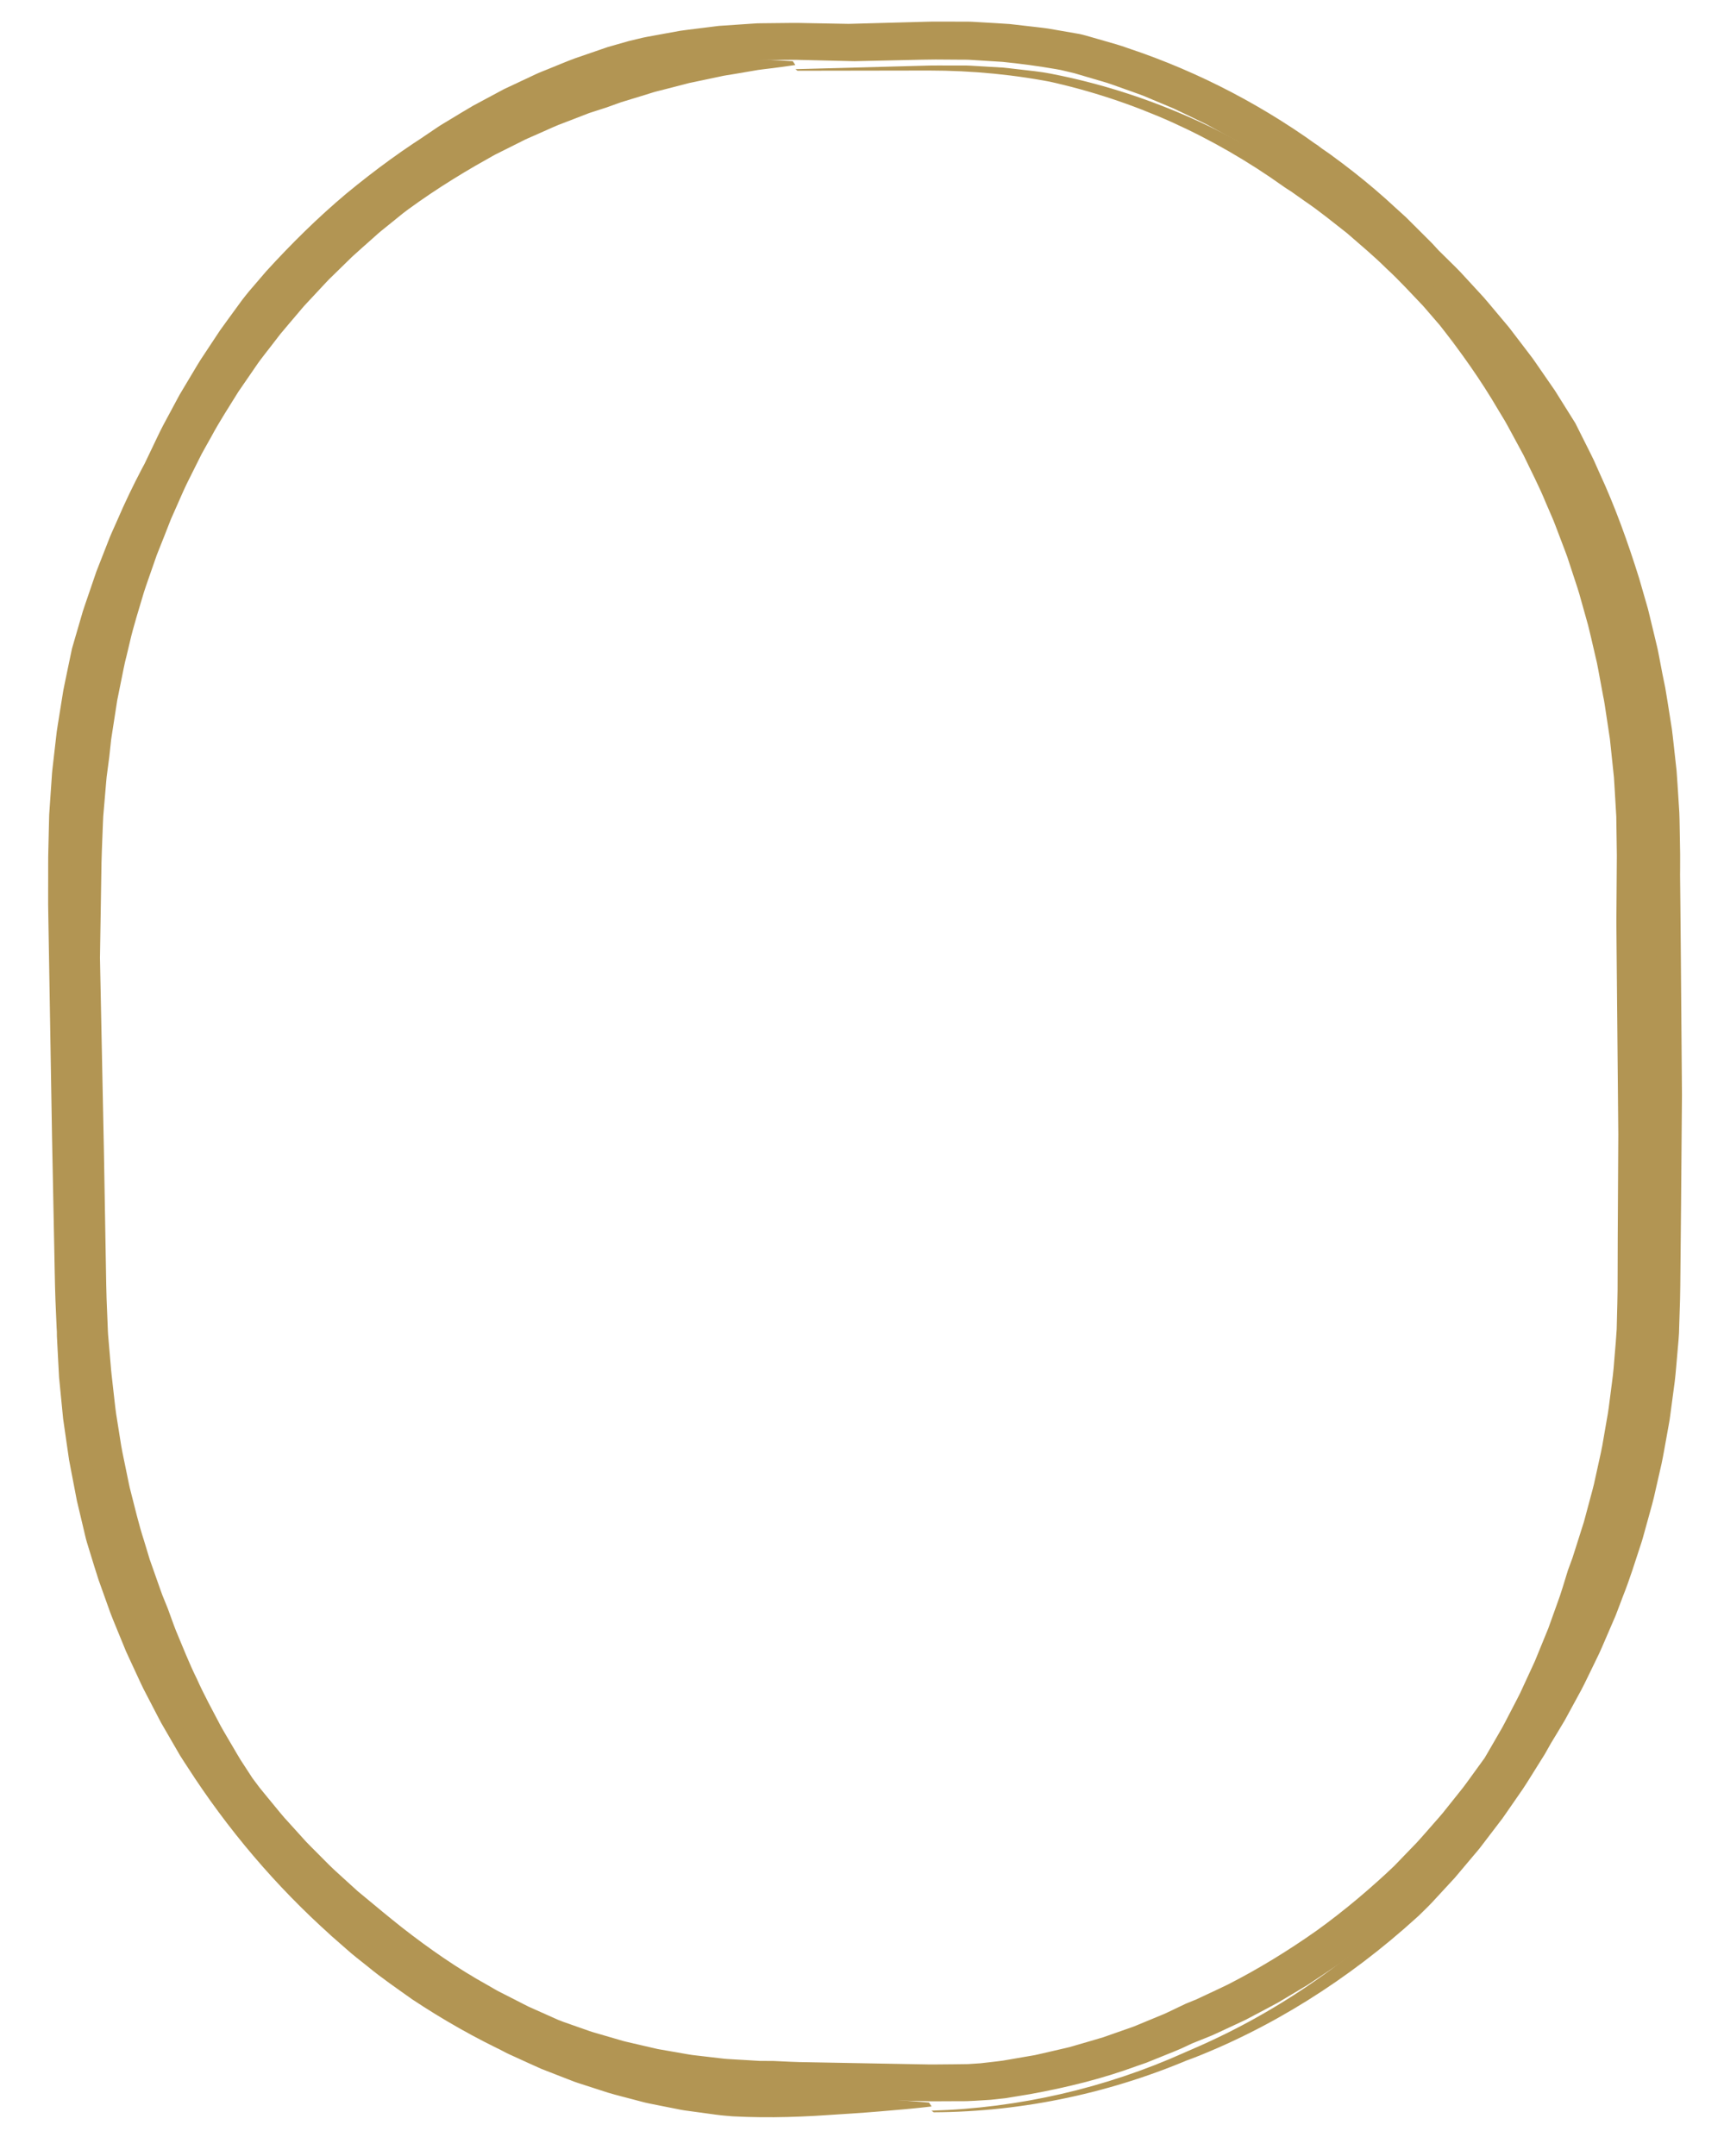
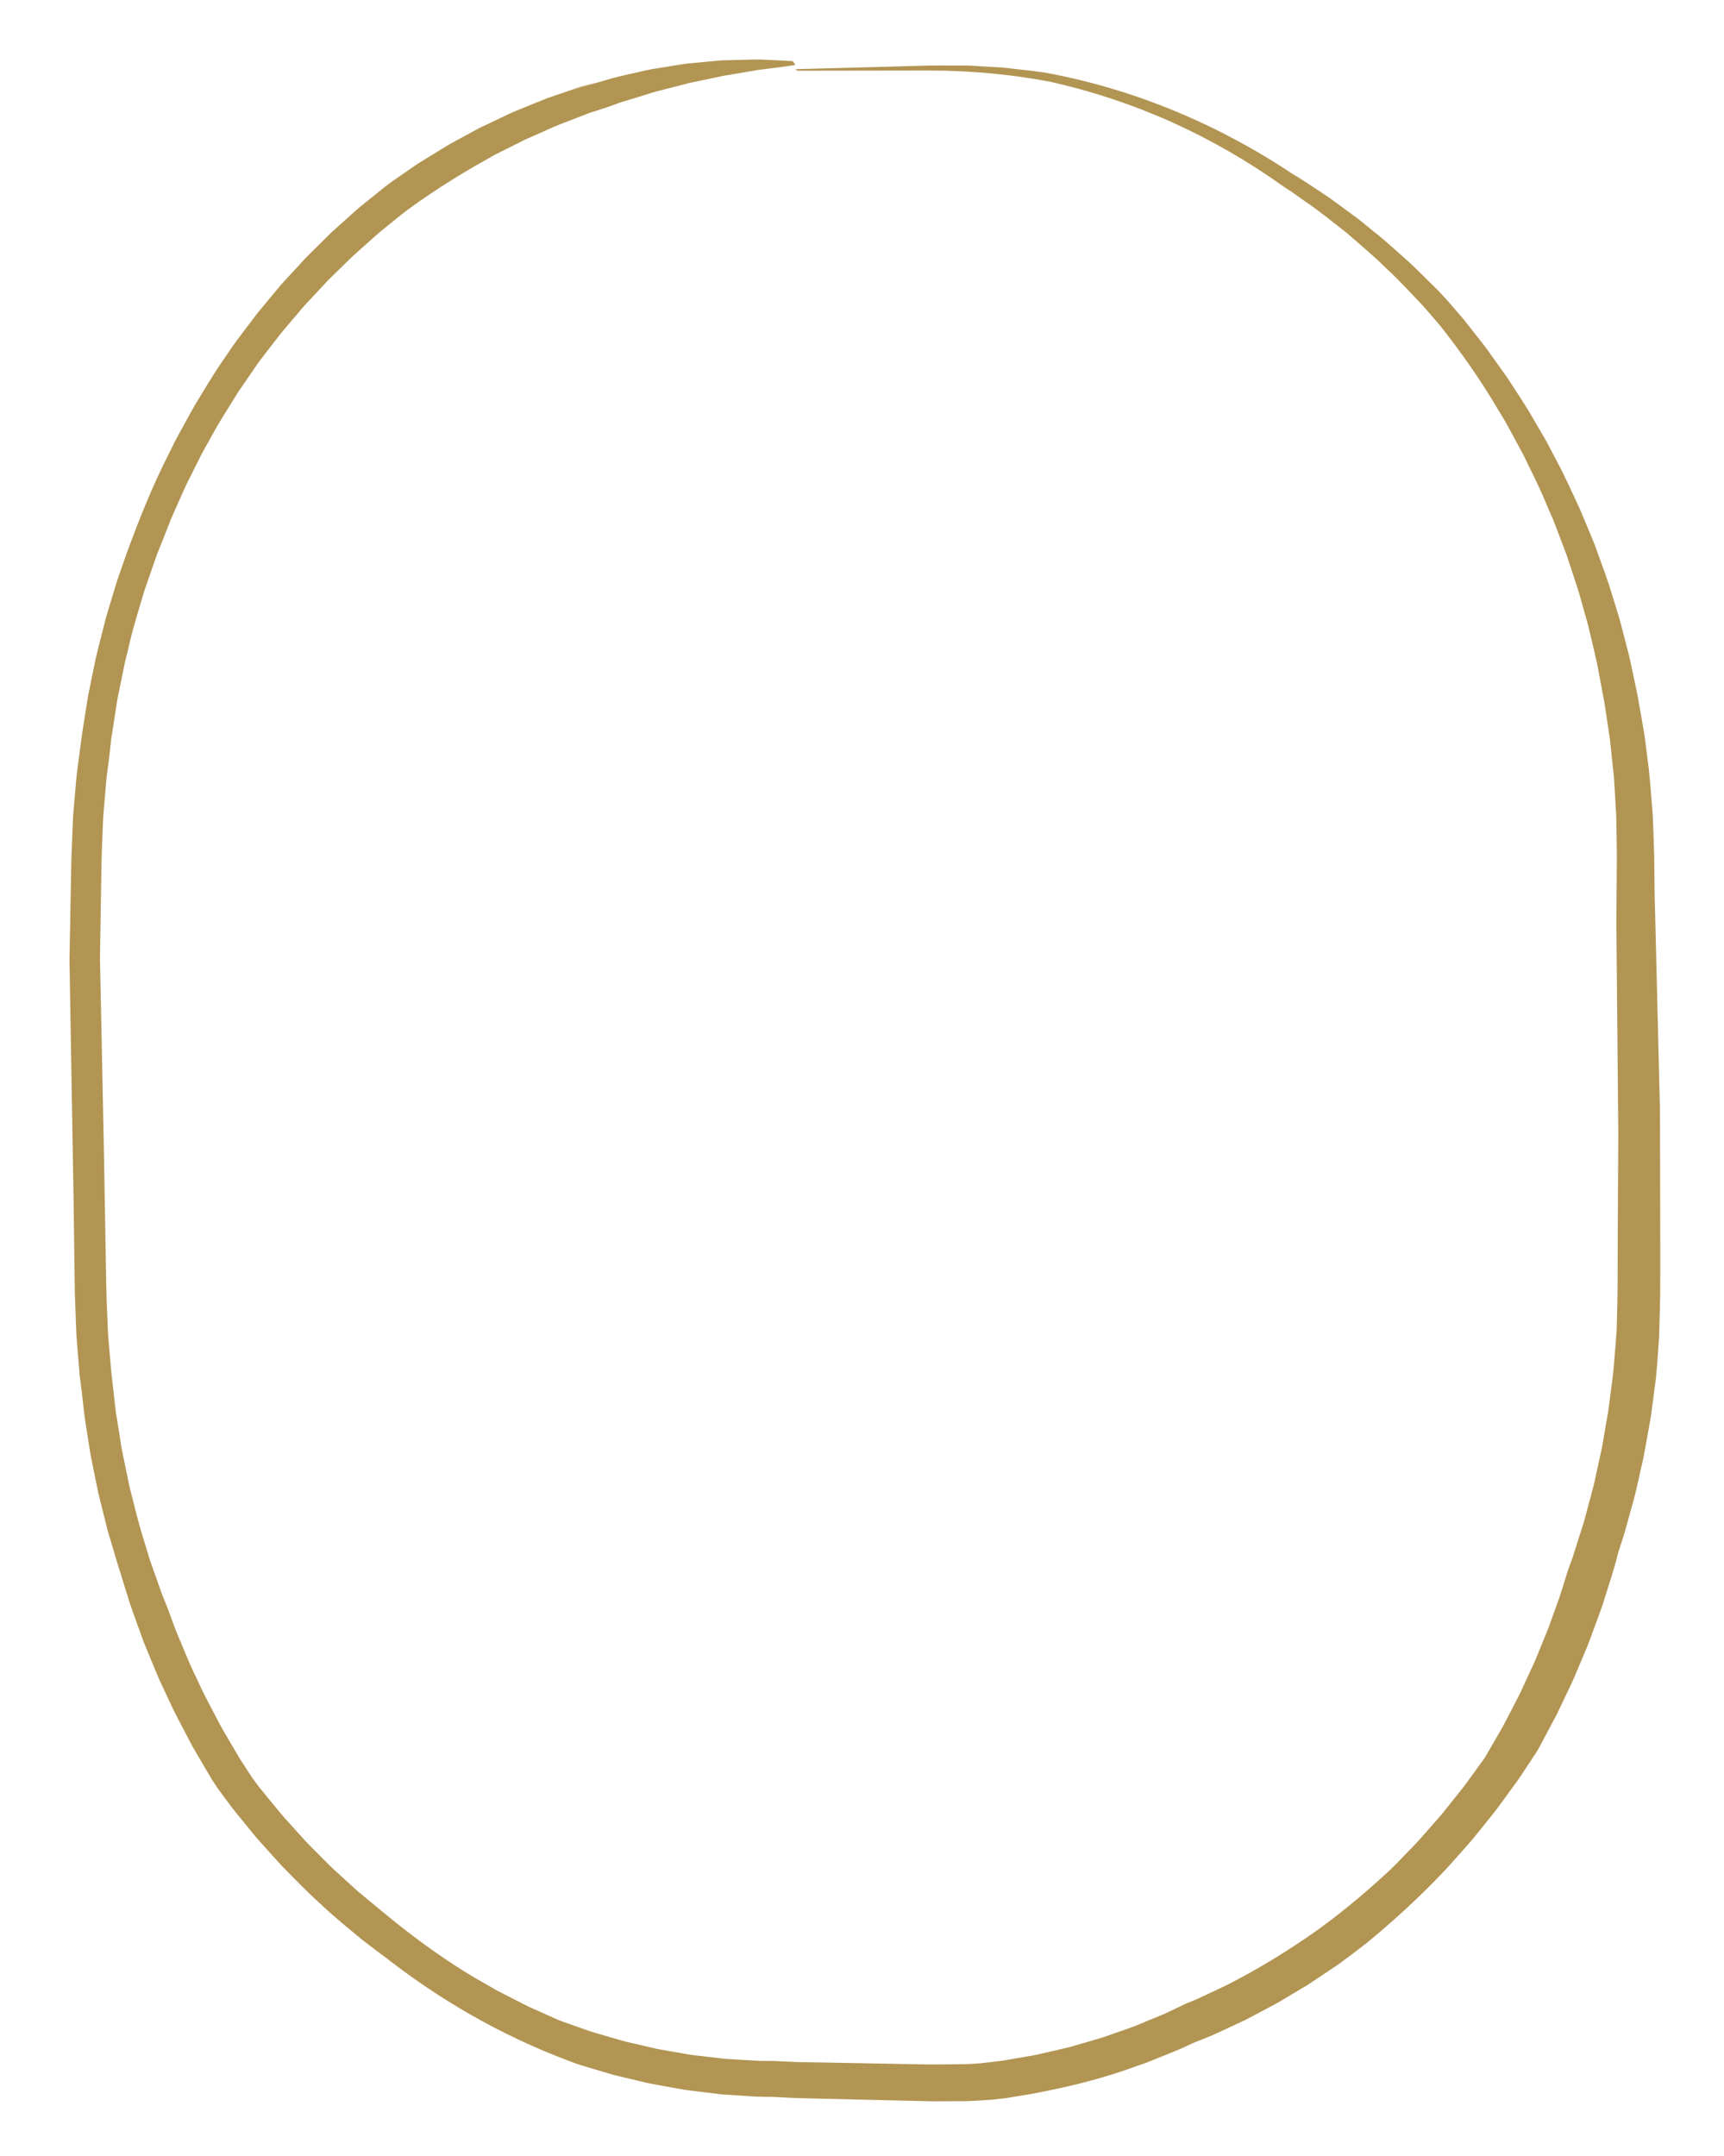
<svg xmlns="http://www.w3.org/2000/svg" id="Calque_1" x="0px" y="0px" viewBox="0 0 585.52 732.24" style="enable-background:new 0 0 585.52 732.24;" xml:space="preserve">
  <style type="text/css"> .st0{fill:none;} .st1{fill:#B29553;} </style>
  <g>
    <g>
      <path class="st0" d="M270.15,22.58c-132.4,0-240.11,120.47-240.11,268.55v148.12c0,148.08,107.71,268.55,240.11,268.55h46.22 c132.39,0,240.1-120.47,240.1-268.55V291.13c0-148.08-107.71-268.55-240.1-268.55H270.15z M316.37,715.83h-46.22 c-136.36,0-247.29-124.08-247.29-276.58V291.13c0-152.51,110.93-276.58,247.29-276.58h46.22c136.35,0,247.29,124.07,247.29,276.58 v148.12C563.66,591.76,452.72,715.83,316.37,715.83z" />
      <g>
-         <path class="st1" d="M316.37,716.74c29.7-0.87,59.01-7.65,85.82-19.68l0.24-0.11l3.21-1.4c28.99-12.54,55.29-31.09,77.42-53.79 c-1.02,1.14-2.12,2.2-3.22,3.26l-3.28,3.19c8.2-8.33,15.58-17.4,22.53-26.71l5.07-7.09c1.67-2.37,3.18-4.86,4.78-7.28l2.36-3.65 c0.79-1.21,1.48-2.5,2.22-3.74l4.38-7.5l0.02-0.04c1.62-2.8,3.19-5.63,4.78-8.43c5.88-10.8,11.26-21.9,15.64-33.4l1.7-4.29 c0.57-1.43,1.02-2.9,1.54-4.35l3.01-8.71l2.62-8.84c0.43-1.47,0.9-2.94,1.29-4.42l1.11-4.47c0.69-2.84,1.45-5.73,2.11-8.68 c0.59-2.97,1.19-5.97,1.79-8.99c0.28-1.51,0.65-3.01,0.86-4.54c0.23-1.52,0.47-3.05,0.7-4.57c0.44-3.05,1-6.06,1.35-9.07 c0.62-6.1,1.46-12.18,1.72-18.31c0.17-3.06,0.45-6.12,0.52-9.18l0.16-9.19l-0.11,4.26c0.02-3.05,0.1-6.05,0.07-9.13l-0.11-9.25 l-0.22-18.49c-0.13-12.33-0.26-24.66-0.39-37l0.08,8.7c-0.59-24.41-1.17-48.78-1.76-73.31l-0.05-2.34l-0.03-8.92 c0.04-6.24-0.2-12.19-0.33-18.23c-0.01-1.51-0.12-3.01-0.23-4.51l-0.31-4.51l-0.31-4.51c-0.06-0.75-0.09-1.5-0.17-2.25 l-0.26-2.24l-1.03-8.98c-0.09-0.75-0.16-1.5-0.27-2.24l-0.36-2.23l-0.71-4.46c-0.82-5.97-2.15-11.85-3.34-17.75 c-0.25-1.33-0.59-2.65-0.93-3.96l-1.1-4.64c-1.28-5.9-3.06-11.63-4.66-17.43c-0.85-2.88-1.87-5.71-2.79-8.57l-1.42-4.28 c-0.49-1.42-1.07-2.81-1.59-4.22l-3.21-8.42l-3.59-8.26c-0.61-1.37-1.17-2.77-1.82-4.12l-1.98-4.05l-1.98-4.05 c-0.67-1.35-1.29-2.72-2.04-4.02c0.66,1.08,1.24,2.2,1.83,3.33l1.77,3.36c1.16,2.25,2.4,4.46,3.5,6.74l3.23,6.88l1.62,3.44 c0.53,1.15,0.98,2.33,1.48,3.5c-5.16-11.12-10.79-22-17.37-32.29l-2.4-3.89l-2.57-3.78c-1.74-2.5-3.4-5.05-5.18-7.52l-5.49-7.29 l-1.37-1.82l-1.45-1.76l-2.91-3.51c-3.32-4.19-7.01-8.06-10.58-12.01c-1.33-1.7-2.83-3.23-4.25-4.84l-4.32-4.79 c-2.02-2.19-4.18-4.25-6.27-6.38l-3.16-3.17l-3.3-3.02l-3.3-3.02c-1.1-1-2.18-2.04-3.35-2.96l-6.9-5.71 c-1.13-0.98-2.35-1.84-3.54-2.74L444,63.42l-3.59-2.68l-3.72-2.5l-3.72-2.5c-1.25-0.82-2.46-1.7-3.76-2.44l-7.69-4.61 c-1.49-0.95-3.09-1.7-4.64-2.55l-2.27-1.25l-3.92-2.16c-1.29-0.75-2.67-1.33-4-2c-2.69-1.29-5.36-2.62-8.07-3.88l-8.27-3.47 l-2.07-0.87c-0.69-0.29-1.4-0.51-2.1-0.77l-4.23-1.51c-2.82-1.01-5.63-2.07-8.52-2.85l-8.63-2.54 c-5.84-1.35-11.66-2.91-17.62-3.81l3.7,0.54c1.23,0.18,2.47,0.33,3.68,0.61l7.32,1.49c1.22,0.26,2.44,0.48,3.66,0.76l3.61,0.95 l7.23,1.89c-11.81-3.03-23.83-5.06-35.91-6.26l-9.09-0.57l-2.27-0.14c-0.76-0.04-1.52-0.02-2.27-0.03l-4.55-0.03 c-5.99-0.12-12.29,0.12-18.49,0.24l-13.59,0.3l-10.67-0.25l-9.22-0.22l-8.99,0.04c-1.5,0.03-3-0.04-4.5,0.07l-4.49,0.28 l-4.49,0.27l-2.25,0.14l-2.24,0.26l-8.95,1.06c-2.98,0.4-5.93,1.01-8.89,1.5c-1.48,0.27-2.97,0.5-4.45,0.8l-4.4,1.03l-4.4,1.03 c-1.47,0.34-2.94,0.67-4.38,1.12c6.94-1.98,13.94-3.82,21.05-5.11c-11.95,2.4-23.59,6.1-34.87,10.51l-4.22,1.7 c-1.4,0.57-2.82,1.1-4.18,1.78l-8.23,3.84c-1.39,0.6-2.69,1.38-4.04,2.07l-4.01,2.13c-1.33,0.72-2.68,1.4-4,2.15l-3.89,2.34 c-2.13,1.29-4.29,2.55-6.4,3.87l-4.87,3.09c-5.16,3.11-9.99,6.74-14.93,10.2c-4.72,3.75-9.57,7.35-14.05,11.41 c-4.65,3.86-8.91,8.15-13.3,12.3l-6.25,6.57c-2.13,2.15-4.08,4.47-6.05,6.75l2.47-2.97l1.24-1.48l1.31-1.42l5.22-5.7l-6.06,6.81 c-1.96,2.32-3.83,4.72-5.75,7.07c-0.94,1.19-1.93,2.34-2.84,3.56l-2.69,3.67l-2.69,3.67c-0.9,1.22-1.81,2.43-2.62,3.72 l-5.03,7.57c-0.86,1.24-1.62,2.56-2.4,3.86l-2.34,3.9l-2.34,3.89c-0.76,1.31-1.45,2.66-2.18,3.99c-1.43,2.67-2.89,5.31-4.29,7.99 l-3.37,6.99l-1.68,3.49c-0.56,1.16-1.03,2.37-1.55,3.55c-2.02,4.07-4.22,8.07-6,12.27l-3.7,8.23l-3.33,8.39 c-0.54,1.4-1.15,2.79-1.64,4.21L41.94,203c-0.96,2.86-2.02,5.69-2.91,8.57c-1.68,5.8-3.55,11.56-4.88,17.46l-1.09,4.41 c-0.36,1.47-0.75,2.94-1.02,4.43l-1.78,8.92l1.35-7.51c0.24-1.25,0.42-2.51,0.71-3.75l0.84-3.72l-0.94,4.47l-0.74,4.5L30,249.8 l-1.07,9.07l-0.53,4.54l-0.33,4.55l-0.66,9.11l-0.24,9.13l-0.12,4.57l-0.03,4.63l-0.04,9.26l-0.05-8.15l0.98,73.02l0.62,37.06 l0.31,18.53l0.16,9.26l0.08,4.63l0.18,4.54l0.33,8.33c0,2.36,0.2,4.71,0.29,7.07c0.17,3.01,0.25,6.04,0.5,9.05l0.86,9.02 c0.16,1.5,0.24,3.02,0.48,4.51l0.63,4.49c0.45,2.99,0.79,6,1.32,8.98c1.15,5.94,2.1,11.93,3.61,17.79l1.04,4.42 c0.35,1.47,0.67,2.96,1.11,4.41l2.48,8.75l-2.47-8.34l2.66,8.72c0.23,0.72,0.43,1.46,0.68,2.18l0.76,2.15l1.53,4.29 c1.92,5.77,4.36,11.33,6.62,16.97c1.21,2.78,2.53,5.52,3.78,8.28l1.91,4.13l2.09,4.04c1.41,2.69,2.75,5.41,4.22,8.07l4.55,7.88 l-2.22-3.8l2.31,3.91l1.16,1.95c0.39,0.65,0.82,1.27,1.23,1.9l4.97,7.57c0.8,1.28,1.71,2.48,2.6,3.7l2.66,3.65l2.66,3.65 c0.9,1.21,1.87,2.35,2.8,3.53c1.89,2.34,3.74,4.7,5.66,7l5.96,6.73c1.94,2.29,4.1,4.36,6.17,6.52c2.1,2.12,4.12,4.33,6.35,6.32 c2.53,2.35,4.99,4.77,7.56,7.07l7.86,6.72c2.33,1.9,4.74,3.69,7.1,5.54c1.19,0.91,2.35,1.87,3.58,2.74l3.69,2.59l3.69,2.58 l1.84,1.29l1.91,1.2l7.63,4.8c2.58,1.54,5.23,2.96,7.84,4.45c1.32,0.72,2.6,1.52,3.95,2.18l4.04,2.02l6.05,3.02l3.82,1.77 l4.06,1.89c1.36,0.62,2.69,1.3,4.08,1.82c2.76,1.12,5.52,2.23,8.28,3.35c1.37,0.59,2.78,1.04,4.19,1.53l4.21,1.45l4.2,1.46 l4.26,1.23c11.32,3.52,23.01,5.74,34.56,7.43c-3.15-0.2-6.26-0.73-9.37-1.18c6.04,1.12,12.18,1.58,18.33,2.31 c6.19,0.33,12.35,0.82,18.79,1c6.39,0.27,12.79,0.56,19.27,0.97c6.46,0.37,12.96,0.81,19.55,1.39l0.88,1.33 c-5.77,0.67-11.64,1.2-17.54,1.67c-5.88,0.5-11.83,0.88-17.81,1.25c-11.87,0.82-24.27,1.07-36.62,0.15l4.05,0.22l-3.46-0.28 c-1.15-0.1-2.3-0.3-3.45-0.44l-6.89-0.94l-2.41-0.33c-0.8-0.11-1.59-0.3-2.39-0.45c-1.59-0.31-3.17-0.63-4.75-0.94 c-1.58-0.32-3.16-0.63-4.74-0.95c-1.58-0.31-3.12-0.78-4.67-1.17c-3.1-0.83-6.21-1.58-9.27-2.49c-3.04-0.99-6.08-1.97-9.11-2.95 c-0.76-0.26-1.52-0.47-2.27-0.76l-2.23-0.86l-4.45-1.73l-4.44-1.73l-4.34-1.95l-4.32-1.97c-1.44-0.66-2.89-1.28-4.28-2.04 c-2.8-1.46-5.59-2.92-8.38-4.38c3.41,1.74,6.81,3.51,10.24,5.22c-11.37-5.32-22.38-11.56-32.89-18.54 c-5.12-3.66-10.36-7.21-15.22-11.24c-2.47-1.98-4.99-3.88-7.33-6.01l-3.56-3.12l-1.78-1.56l-0.89-0.78l-0.44-0.39l-0.23-0.2 l-0.06-0.05c4.16,3.59,1.14,0.98,2.06,1.77l-0.03-0.02l-0.11-0.1c-18.79-16.79-35.19-36.16-48.73-57.21l-1.01-1.54l-1.47-2.29 l-4.72-8.15c-0.77-1.37-1.61-2.7-2.32-4.1l-2.17-4.18l-2.17-4.18c-0.73-1.39-1.46-2.78-2.1-4.21l-3.96-8.54 c-0.32-0.71-0.67-1.42-0.98-2.14l-0.89-2.18l-1.79-4.36c-1.18-2.91-2.43-5.79-3.43-8.77l-3.17-8.87 c-0.99-2.98-1.87-5.99-2.81-8.99l-1.16-3.78c-0.48-1.61-0.81-3.26-1.21-4.89l-2.18-9.18l-1.78-9.26l-0.88-4.63l-0.68-4.66 l-1.34-9.32l-0.92-9.37l-0.46-4.68l-0.25-4.7l-0.49-9.39l-0.07-9.4l0.19,7.96c0.01,1.33,0.13,2.65,0.21,3.97l0.27,3.97 c-0.67-6.19-0.81-12.42-1.09-18.64c-0.23-6.21-0.27-12.31-0.42-18.47l-0.74-36.88l-1.27-75.55l-0.05-3.29l0-4.85l0.01-9.27 c-0.01-1.53,0.02-3.1,0.06-4.69l0.11-4.73l0.11-4.73l0.06-2.36l0.16-2.36l0.65-9.44l0.16-2.36c0.06-0.79,0.17-1.57,0.25-2.35 l0.54-4.7l0.54-4.7l0.27-2.35c0.1-0.78,0.24-1.56,0.36-2.34l1.5-9.35l0.38-2.34l0.47-2.32l0.96-4.64l1.51-7.21l2.36-8.11 l1.33-4.56c0.48-1.51,1.01-3,1.52-4.5l3.07-8.98l3.46-8.83c0.59-1.46,1.12-2.95,1.77-4.39l1.93-4.33 c4.98-11.6,10.95-22.74,17.41-33.53c-0.63,1.09-1.28,2.18-1.88,3.28l-1.75,3.36l-3.49,6.72c-0.6,1.11-1.13,2.26-1.65,3.4 l-1.59,3.43l-3.17,6.87l3.64-8.62c0.62-1.43,1.2-2.88,1.85-4.3l2.02-4.22c1.37-2.81,2.65-5.66,4.1-8.43l4.44-8.27l1.11-2.07 l1.2-2.02l2.41-4.03c1.62-2.68,3.17-5.42,4.95-8l5.2-7.86c1.82-2.56,3.69-5.08,5.54-7.63l2.08-2.85c0.71-0.94,1.47-1.84,2.2-2.76 l5.9-6.88c8.52-9.34,17.53-18.25,27.22-26.39c9.76-8.05,19.98-15.56,30.79-22.16l-5.81,3.81c-1.93,1.27-3.9,2.5-5.74,3.91 l1.89-1.42l1.95-1.33l3.91-2.65l3.92-2.65c1.3-0.89,2.69-1.65,4.03-2.49c2.71-1.62,5.39-3.3,8.13-4.87l8.36-4.48l2.09-1.12 l2.15-1.01l4.3-2.02l4.3-2.02c1.43-0.68,2.92-1.22,4.39-1.83c2.94-1.18,5.86-2.43,8.83-3.54l9-3.1l2.33-0.8l2.36-0.67l4.73-1.35 l3.17-0.76c1.06-0.25,2.1-0.53,3.18-0.7l6.4-1.17l4.73-0.86c1.59-0.24,3.18-0.41,4.77-0.62l4.77-0.59l2.38-0.3l1.19-0.15 l1.2-0.08l9.59-0.65c0.8-0.05,1.6-0.12,2.39-0.15l2.4-0.03l4.8-0.05l4.8-0.05c1.6-0.02,3.12,0.04,4.68,0.06l9.31,0.17l18.62,0.34 l-24.26,0.04l36.83-1.01c1.52-0.06,3.1-0.06,4.69-0.05l4.76,0.01l4.76,0.01c1.59,0,3.17,0.16,4.75,0.23 c3.17,0.19,6.35,0.35,9.52,0.58l9.48,1.09c1.19,0.15,2.38,0.25,3.56,0.45l3.54,0.61l7.08,1.23c1.41,0.29,2.78,0.72,4.17,1.11 l4.14,1.19c2.76,0.81,5.54,1.53,8.23,2.54c24.45,8.14,47.37,20.28,67.77,35.51c-1.11-0.83-2.21-1.69-3.34-2.49l-3.45-2.34 c10.51,7.12,20.59,14.89,29.85,23.53l3.52,3.19l3.36,3.35l3.36,3.35c1.12,1.12,2.26,2.21,3.3,3.4l6.39,7 c1.09,1.15,2.07,2.38,3.09,3.59l3.02,3.65l-4.98-5.74l-5.24-5.5c-3.43-3.73-7.17-7.16-10.83-10.66l6.95,6.23 c2.25,2.15,4.44,4.36,6.67,6.54c1.1,1.1,2.24,2.17,3.31,3.31l3.17,3.44l3.17,3.44c1.06,1.15,2.13,2.29,3.11,3.5l6.03,7.18 c1.03,1.18,1.97,2.43,2.91,3.68l2.85,3.73l2.85,3.74c0.96,1.24,1.8,2.56,2.71,3.84l5.35,7.74l6.96,11.11l4.21,8.4 c0.69,1.41,1.42,2.79,2.08,4.21l1.91,4.29c5.36,11.58,9.66,23.62,13.46,35.76c0.88,3.05,1.76,6.1,2.64,9.16 c0.47,1.52,0.8,3.07,1.18,4.62l1.12,4.63l1.11,4.63c0.39,1.54,0.63,3.11,0.95,4.66c0.59,3.11,1.19,6.22,1.78,9.32l-1.8-9.08 l1.9,9.28c0.55,3.11,1.01,6.24,1.51,9.35l0.74,4.68c0.22,1.56,0.36,3.14,0.55,4.7l1.04,9.41c0.25,3.15,0.42,6.3,0.63,9.45 l0.3,4.72c0.09,1.57,0.07,3.15,0.12,4.73l0.16,9.46c0.03,3.13-0.03,6.18-0.04,9.28l-0.04-5.63l-0.03-2.82l-0.08-2.88 c0.14,3.21,0.13,6.28,0.17,9.4c0.03,3.11,0.06,6.23,0.1,9.35c0.06,6.23,0.11,12.48,0.17,18.72c0.1,12.49,0.2,24.99,0.3,37.49 l0.07,9.1l0-0.4c-0.1,12.35-0.2,24.71-0.3,37.07l-0.18,18.54c-0.07,6.19-0.06,12.31-0.32,18.68l-0.21,6.69l0.1-2.27 c-0.07,3.13-0.4,6.25-0.67,9.37c-0.29,3.12-0.5,6.24-0.87,9.34l-1.24,9.3c-0.23,1.55-0.37,3.1-0.66,4.64l-0.83,4.62 c-0.58,3.1-1.08,6.21-1.73,9.29l-2.1,9.21c-0.64,3.08-1.52,6.1-2.36,9.14l-1.26,4.55c-0.43,1.51-0.81,3.04-1.32,4.52 c-1.95,5.92-3.77,11.86-6.08,17.64l-1.65,4.36l-0.83,2.18l-0.92,2.14l-3.69,8.55c-0.59,1.43-1.28,2.82-1.96,4.22l-2.03,4.18 c-1.35,2.79-2.68,5.59-4.21,8.29l-4.44,8.16c-1.57,2.67-3.19,5.31-4.79,7.96c1.62-2.91,3.32-5.78,4.87-8.73 c-1.46,2.79-3.07,5.49-4.59,8.24l-2.32,4.11l-2.5,4c-1.69,2.66-3.3,5.36-5.06,7.98l-5.38,7.77l-1.35,1.94l-1.43,1.88l-2.87,3.76 l-2.87,3.76c-0.93,1.27-2,2.43-3,3.65l-6.1,7.24l-6.42,6.95c-1.82,2.05-3.8,3.94-5.76,5.86l-0.83,0.75 c-22.88,20.79-49.41,37.69-78.16,48.55l3.49-1.53c-28.06,12.29-58.64,18.91-89.32,19.04L316.37,716.74z" />
-       </g>
+         </g>
      <g>
        <path class="st1" d="M270.15,23.49l43.31-1.17c3.61-0.15,7.22-0.04,10.84-0.07c1.81,0.03,3.62-0.05,5.43,0.06l5.42,0.32 l5.43,0.32c1.81,0.16,3.6,0.4,5.41,0.6c3.6,0.43,7.23,0.75,10.79,1.45l0.26,0.05l3.4,0.69c30.58,6.43,59.56,19.58,84.95,37.75 l-3.67-2.62c-1.24-0.85-2.52-1.63-3.79-2.45l3.71,2.21l3.6,2.38c2.39,1.61,4.84,3.13,7.19,4.82l6.98,5.13l1.75,1.28 c0.57,0.44,1.12,0.91,1.69,1.36l3.36,2.74c4.57,3.56,8.78,7.53,13.12,11.39c2.11,1.98,4.14,4.06,6.22,6.09l3.1,3.06l2.95,3.2 l0.03,0.03l3.18,3.68c1.05,1.23,2.15,2.43,3.13,3.73l5.73,7.29c0.98,1.2,1.85,2.47,2.75,3.73l2.69,3.77l2.69,3.77 c0.86,1.28,1.68,2.59,2.53,3.88c1.66,2.6,3.39,5.17,4.99,7.81l4.67,8.01l1.17,2c0.38,0.67,0.72,1.37,1.08,2.05l2.15,4.11 c2.97,5.42,5.44,11.09,8.08,16.68c1.17,2.7,2.28,5.49,3.46,8.29c0.58,1.41,1.16,2.82,1.75,4.24c0.52,1.45,1.05,2.9,1.57,4.36 c1.04,2.92,2.14,5.83,3.12,8.77c0.91,2.96,1.83,5.91,2.73,8.82c0.97,2.93,1.68,5.94,2.47,8.92l1.16,4.48 c0.4,1.49,0.78,2.99,1.08,4.5l1.92,9.06l0.48,2.27l0.38,2.28l0.76,4.57l-0.67-4.24l1.56,9.04c0.29,1.5,0.45,3.02,0.65,4.54 l0.57,4.55c0.89,6.06,1.24,12.17,1.75,18.28c0.15,1.53,0.19,3.06,0.24,4.59l0.16,4.59c0.09,3.05,0.25,6.16,0.25,9.14l0.18,18.07 l-0.08-8.5c0.59,23.84,1.17,47.63,1.76,71.59l0.05,2.29l0.03,8.71c0.02,12.06,0.05,24.13,0.07,36.18 c0,6.04,0.02,12.04-0.03,18.11l-0.23,9.26c-0.05,1.54-0.05,3.09-0.14,4.63l-0.32,4.62l-0.29,4.16c-0.14,1.62-0.26,3.25-0.42,4.87 c-0.4,3.06-0.8,6.12-1.2,9.18c-0.21,1.53-0.39,3.05-0.62,4.57l-0.81,4.54c-0.55,3.03-1.06,6.06-1.65,9.07c-0.68,3-1.35,6-2.03,9 c-0.36,1.49-0.65,3-1.06,4.47l-1.22,4.43c-0.84,2.95-1.58,5.92-2.49,8.85c-1.92,5.82-3.68,11.69-5.94,17.38l1.25-3.65 c0.42-1.22,0.84-2.43,1.18-3.68l2.17-7.41l1.08-3.71l0.92-3.75l1.83-7.5l-2.01,9.12c-0.17,0.76-0.33,1.52-0.52,2.28l-0.61,2.26 l-1.21,4.51c-1.5,6.06-3.55,11.96-5.41,17.93c-1.03,2.95-2.14,5.87-3.22,8.81c-0.55,1.47-1.07,2.94-1.64,4.4l-1.82,4.33 c-1.24,2.88-2.38,5.8-3.71,8.64l-4.04,8.5l-0.89,1.87l-0.97,1.83l-1.95,3.67l-1.95,3.67c-0.66,1.22-1.28,2.46-2.01,3.64 l-3.7,5.59c-1.25,1.85-2.42,3.76-3.78,5.54l-5.48,7.5c-0.89,1.27-1.89,2.45-2.86,3.66l-2.91,3.62l-2.91,3.62 c-1.01,1.18-2.05,2.33-3.07,3.49c-2.07,2.31-4.07,4.67-6.19,6.92c-8.47,9.03-17.6,17.41-27.18,25.23l-4.34,3.33l-2.15,1.6 c-1.25,0.9-2.44,1.87-3.74,2.71l-3.84,2.57l-3.84,2.56c-0.64,0.42-1.27,0.86-1.92,1.27l-1.98,1.18l-7.91,4.72 c-2.69,1.48-5.42,2.89-8.13,4.33c-1.37,0.7-2.68,1.48-4.09,2.1l-4.17,1.94c-2.79,1.26-5.51,2.66-8.39,3.74l-8.51,3.42l-8.67,2.97 l7.1-2.67c1.19-0.42,2.34-0.96,3.5-1.46l3.47-1.52l3.47-1.52l1.74-0.76l1.7-0.84l6.77-3.4l-8.19,4.37l-8.41,3.94 c-2.78,1.38-5.69,2.44-8.56,3.63l-4.32,1.74l-1.08,0.44l-1.1,0.38l-2.2,0.76c-11.66,4.3-23.8,7.27-36.06,9.5l-6.73,1.11 l-1.68,0.28l-1.7,0.18l-3.39,0.37c-3.57,0.18-7.13,0.55-10.7,0.47l-9.25,0.04l-9.01-0.21l-18-0.43l-18-0.43 c-3.01-0.08-6.11-0.29-9.16-0.44l-4.59-0.24l-4.57-0.48l2.74,0.23c0.91,0.08,1.83,0.16,2.74,0.17l5.5,0.15l5.5,0.15l5.4,0.01 l-4.55,0.09l-4.63-0.03c-3.09-0.05-6.19-0.01-9.28-0.14l-9.26-0.61l-2.32-0.15l-2.3-0.28l-4.61-0.56l-4.61-0.57 c-1.54-0.19-3.05-0.52-4.58-0.78c-3.04-0.57-6.11-1.05-9.14-1.69l-9.05-2.15c-0.75-0.18-1.51-0.35-2.26-0.55l-2.23-0.66 l-4.46-1.32c-2.45-0.74-4.93-1.4-7.33-2.32l-5.52-2.14c-22.99-9.14-44.37-22.08-63.34-37.78l6.21,4.83 c1.02,0.83,2.11,1.55,3.18,2.31l3.22,2.26c-5.19-3.37-10.06-7.2-15.01-10.93c-4.74-3.97-9.62-7.83-14.09-12.12 c-4.65-4.11-8.92-8.62-13.29-13.03c-2.1-2.28-4.16-4.61-6.24-6.92c-1.02-1.17-2.11-2.29-3.08-3.5l-2.95-3.61 c-1.66-2.07-3.4-4.09-5.01-6.21l-4.75-6.41l-1.91-2.95c-0.61-1-1.19-2.02-1.79-3.02l-3.54-6.06l-1.16-1.99 c-0.38-0.67-0.72-1.36-1.08-2.04l-2.14-4.09c-1.41-2.73-2.91-5.41-4.16-8.23l-3.9-8.34c-1.23-2.81-2.36-5.66-3.54-8.49 l-1.75-4.24l-1.56-4.32c-1.03-2.88-2.11-5.74-3.08-8.63c-1.78-5.85-3.75-11.62-5.18-17.55l1.04,3.69l0.52,1.85l0.6,1.82 l2.42,7.28l-3.02-8.67l-2.64-8.79c-0.43-1.47-0.89-2.93-1.3-4.4l-1.12-4.45c-0.73-2.97-1.52-5.93-2.2-8.91l-1.82-8.99 c-0.28-1.5-0.65-2.99-0.87-4.5l-0.71-4.53c-0.45-3.02-1-6.03-1.36-9.07l-1-9.11l0.97,8.01l-1.14-8.97l-0.29-2.24l-0.19-2.25 l-0.37-4.51l-0.37-4.51c-0.13-1.5-0.25-3.01-0.28-4.51l-0.33-9.04c-0.14-3.03-0.14-5.98-0.19-8.96l-0.12-8.91l-0.24-17.83 l-1.24-72.38l-0.14-8.31l0.13-7.06l0.34-18.06l0.17-9.03l0.36-9.18l0.19-4.59c0.05-1.53,0.24-3.06,0.35-4.58l0.79-9.16 c0.31-3.05,0.78-6.08,1.16-9.11l0.6-4.55c0.18-1.52,0.51-3.02,0.76-4.53c-0.23,1.45-0.52,2.88-0.69,4.34l-0.53,4.36l0.51-4.57 c0.19-1.52,0.46-3.03,0.69-4.55l1.44-9.09c0.58-3.01,1.22-6.02,1.83-9.02l0.93-4.51l1.12-4.47l2.27-8.93l2.65-8.82 c0.46-1.46,0.85-2.95,1.37-4.4l1.52-4.35l1.53-4.35c0.51-1.45,0.99-2.91,1.59-4.32c-0.57,1.37-1.03,2.79-1.52,4.19 c4.15-11.52,8.76-22.89,14.33-33.78l2.03-4.11c0.7-1.36,1.46-2.68,2.19-4.03c1.48-2.67,2.93-5.37,4.43-8.03 c3.21-5.2,6.26-10.51,9.77-15.52c2-2.92,3.95-5.87,6.14-8.66l3.2-4.24c1.07-1.41,2.11-2.85,3.27-4.19l5.92-7.13 c0.96-1.21,2.05-2.32,3.08-3.47L100.7,91l3.14-3.43l3.3-3.28l3.31-3.27c1.11-1.08,2.18-2.21,3.36-3.22 c2.32-2.07,4.63-4.15,6.95-6.22c1.14-1.06,2.38-2.01,3.59-3l3.65-2.93c1.83-1.45,3.62-2.97,5.54-4.3l3.6-2.48l3.82-2.64 c1.26-0.89,2.62-1.65,3.92-2.48c2.64-1.61,5.25-3.26,7.9-4.82c2.71-1.47,5.41-2.94,8.11-4.41l2.02-1.09l2.07-0.99l4.15-1.97 l4.14-1.96c1.37-0.67,2.82-1.18,4.22-1.78c2.83-1.14,5.64-2.33,8.47-3.42c2.87-0.99,5.74-1.97,8.6-2.95l2.14-0.73 c0.71-0.24,1.45-0.42,2.17-0.62c1.45-0.4,2.89-0.8,4.34-1.2c-3.07,0.98-6.18,1.86-9.18,3.06c2.93-1.13,5.97-1.96,8.98-2.86 c3.02-0.88,6.03-1.83,9.13-2.47c3.08-0.69,6.16-1.44,9.27-2.06c3.13-0.5,6.26-1.01,9.41-1.52c0.79-0.12,1.57-0.26,2.36-0.35 l2.38-0.23c1.59-0.15,3.17-0.3,4.76-0.45c1.59-0.14,3.18-0.28,4.77-0.43c1.6-0.04,3.21-0.09,4.81-0.13 c1.6-0.04,3.2-0.08,4.81-0.12c1.61-0.04,3.21-0.08,4.83,0.02c3.23,0.14,6.46,0.3,9.71,0.5l0.87,1.31 c-2.82,0.42-5.65,0.8-8.49,1.15c-1.42,0.19-2.84,0.32-4.26,0.54c-1.42,0.24-2.84,0.48-4.26,0.73c-1.41,0.24-2.83,0.48-4.24,0.72 c-1.41,0.25-2.84,0.41-4.25,0.75c-2.82,0.59-5.65,1.19-8.48,1.79l-2.12,0.44l-2.1,0.55l-4.21,1.09l-4.21,1.07 c-1.41,0.32-2.78,0.83-4.18,1.24c-2.77,0.85-5.55,1.7-8.34,2.55c-2.74,0.98-5.48,1.97-8.23,2.95l3.59-1.28l-6.23,2.02l-6.11,2.36 c-1.43,0.55-2.85,1.1-4.28,1.64c-1.42,0.56-2.79,1.22-4.18,1.83c-1.39,0.61-2.78,1.23-4.16,1.84c-1.38,0.62-2.79,1.18-4.12,1.89 c-2.7,1.35-5.4,2.7-8.09,4.05c-1.37,0.64-2.64,1.44-3.96,2.17l-3.93,2.22c-10.39,6.06-20.44,12.66-29.73,20.15l4.28-3.37 l2.14-1.69c0.73-0.54,1.48-1.06,2.21-1.59l-1.8,1.32c-0.59,0.45-1.16,0.93-1.74,1.4l-3.47,2.81l-3.48,2.81 c-1.17,0.92-2.24,1.97-3.37,2.94c-2.22,1.99-4.48,3.95-6.68,5.97l-6.41,6.26l-1.6,1.56l-1.53,1.63l-3.06,3.28l-3.06,3.28 c-1.04,1.08-1.96,2.26-2.94,3.39c-1.93,2.29-3.89,4.55-5.8,6.86l-2.74,3.55l-1.37,1.78l-0.69,0.89l-0.34,0.44l-0.17,0.22 l-0.04,0.06c3.14-4.15,0.86-1.13,1.55-2.05l-0.02,0.03l-0.09,0.11l-2.72,3.56c-0.92,1.18-1.72,2.44-2.58,3.66l-5.07,7.37 c-3.13,5.08-6.41,10.05-9.22,15.31l-2.18,3.89c-0.36,0.65-0.73,1.29-1.08,1.95l-1,1.99l-3.98,7.97c-1.3,2.67-2.43,5.41-3.65,8.11 l-1.8,4.06c-0.56,1.37-1.08,2.76-1.62,4.13l-0.63,1.62l-0.95,2.38l-1.64,4.13l-1.46,4.2c-0.96,2.81-1.99,5.59-2.89,8.41 c-1.66,5.69-3.51,11.33-4.83,17.12L43,222.64c-0.37,1.44-0.73,2.87-1,4.33l-1.76,8.72l-0.44,2.18l-0.34,2.2l-0.68,4.39 l-0.68,4.39l-0.34,2.2l-0.24,2.21l-0.4,3.71l-0.62,4.72l-0.29,2.21c-0.09,0.74-0.13,1.48-0.2,2.22l-0.38,4.44l-0.38,4.44 c-0.14,1.48-0.26,2.96-0.29,4.45c-0.22,5.95-0.52,11.86-0.56,17.94l-0.58,36.25l-0.01-15.36l1.47,72.02l0.64,36.89 c0.12,6.14,0.16,12.35,0.46,18.31l0.18,4.51c0.06,1.5,0.1,3.01,0.26,4.51l0.77,8.99c0.1,1.04,0.15,2.09,0.29,3.13l0.52,4.61 c0.35,2.93,0.62,5.87,1.03,8.79l1.39,8.74c0.41,2.92,1.04,5.81,1.64,8.69l0.89,4.33c0.31,1.44,0.56,2.9,0.95,4.32 c1.47,5.71,2.8,11.46,4.62,17.07l1.28,4.23l0.64,2.12l0.74,2.09l2.94,8.34c0.36,1.09,0.79,2.15,1.23,3.21l1.29,3.19 c0.91,2.46,1.76,4.96,2.73,7.41c2.3,5.46,4.45,11.01,7.09,16.33c2.42,5.44,5.3,10.64,8.06,15.92c1.44,2.6,3,5.14,4.49,7.72 c0.76,1.28,1.5,2.58,2.28,3.85l2.44,3.75l2.44,3.75c0.82,1.25,1.61,2.52,2.5,3.71l5.23,7.28l-4.38-5.71 c-0.73-0.95-1.47-1.89-2.18-2.86l-2.06-2.95l-4.11-5.9c-1.37-1.97-2.58-4.04-3.88-6.06c3.23,4.97,6.9,9.63,10.42,14.38 c1.85,2.31,3.75,4.57,5.62,6.86c0.95,1.13,1.85,2.3,2.84,3.4l2.97,3.28l2.97,3.28l1.48,1.64c0.5,0.54,1.03,1.05,1.55,1.58 l6.23,6.26c2.09,2.07,4.33,3.99,6.48,5.99l3.26,2.96l3.4,2.81l5.07,4.2c2.15,1.81,4.38,3.53,6.56,5.3 c9.27,7.23,18.96,13.99,29.26,19.67c1.28,0.72,2.53,1.51,3.84,2.17l3.93,2l3.93,2.01c0.66,0.33,1.3,0.68,1.97,1l2.01,0.9 l8.05,3.59c2.73,1.09,5.48,2.11,8.22,3.17c-4.03-1.51-8.1-2.89-12.01-4.69l4.06,1.68l4.14,1.46l4.14,1.45 c1.38,0.48,2.74,1,4.16,1.38l8.41,2.45c1.39,0.44,2.83,0.72,4.24,1.06l4.26,0.99l4.25,0.98l4.3,0.75l4.3,0.75 c1.43,0.24,2.86,0.53,4.31,0.66l8.65,1.01c1.44,0.2,2.89,0.25,4.33,0.34l4.34,0.25l4.47,0.27l4.48,0.01 c3.95,0.18,7.85,0.42,12.01,0.44l36.36,0.67l4.55,0.08c1.52,0.03,2.95-0.02,4.43-0.02c2.94-0.04,5.88-0.03,8.82-0.1 c5.86-0.41,11.75-0.65,17.58-1.52l-5.69,0.82c-1.9,0.22-3.82,0.35-5.73,0.52l-5.73,0.5c-1.91,0.15-3.83,0.14-5.75,0.22l4.36-0.25 c1.45-0.1,2.9-0.32,4.34-0.47c2.89-0.35,5.78-0.62,8.66-1.03l8.59-1.48l2.14-0.37c0.71-0.14,1.42-0.32,2.12-0.48l4.24-0.98 l4.24-0.98c1.42-0.3,2.79-0.78,4.19-1.16c2.78-0.82,5.57-1.59,8.33-2.44l8.19-2.87l2.04-0.72c0.68-0.25,1.34-0.55,2.01-0.82 l4.01-1.66l3.01-1.24c1-0.41,2.01-0.82,2.98-1.31l5.87-2.8c1.2-0.5,2.42-0.97,3.62-1.48l3.54-1.66c2.36-1.12,4.74-2.19,7.08-3.35 c10.44-5.32,20.48-11.48,30.12-18.28c9.58-6.88,18.61-14.56,27.21-22.73c-1.82,1.83-3.78,3.53-5.66,5.3l3.23-3.04l1.61-1.52 l1.54-1.59l6.16-6.38c2-2.17,3.91-4.43,5.88-6.65c0.97-1.12,1.97-2.21,2.91-3.35l2.77-3.47l2.77-3.47 c0.93-1.15,1.86-2.31,2.71-3.52l5.22-7.2c0.9-1.18,1.67-2.45,2.5-3.68l2.44-3.72l2.44-3.72c0.78-1.26,1.52-2.55,2.28-3.82 l-1.75,3.12c-0.59,1.04-1.25,2.03-1.87,3.05l-3.78,6.07c-1.22,2.05-2.64,3.96-3.98,5.94l-4.06,5.89l4.75-7.39 c0.77-1.24,1.62-2.43,2.33-3.71l2.2-3.79l2.19-3.79c0.74-1.26,1.47-2.52,2.12-3.83l4.03-7.76c0.7-1.28,1.3-2.61,1.9-3.93 l1.83-3.96l1.83-3.96c0.63-1.31,1.12-2.68,1.69-4.02l3.3-8.07l2.94-8.2c1.43-3.77,2.52-7.67,3.72-11.51l1.5-4.07l1.32-4.13 l2.62-8.27l2.29-8.54c0.37-1.43,0.79-2.84,1.12-4.28l0.95-4.32c0.61-2.88,1.31-5.75,1.86-8.65l1.51-8.73 c0.57-2.89,0.89-5.83,1.27-8.75c0.35-2.93,0.81-5.85,1.07-8.79c0.44-5.88,1.11-11.76,1.22-17.64c-0.1,2.87-0.13,5.75-0.41,8.61 c0.27-2.93,0.26-5.88,0.35-8.82c0.06-2.96,0.17-5.86,0.19-8.86c0.02-6.03,0.04-12.05,0.05-18.08c0.07-12.05,0.13-24.1,0.2-36.15 l0.08,10.99c-0.22-24.29-0.45-48.73-0.67-73.13l-0.07-8.89l0,0.39l0.13-18.1c0.01-1.5,0.04-3.03,0.03-4.51l-0.06-4.42l-0.13-8.83 l-0.52-8.82c-0.09-1.47-0.16-2.94-0.27-4.41l-0.46-4.39l-0.93-8.79l-1.32-8.74c-0.31-2.06-0.59-4.12-1.04-6.16l0.39,2.08 l-1.6-8.62c-0.28-1.44-0.51-2.88-0.82-4.31l-0.99-4.27c-0.68-2.84-1.29-5.71-2.02-8.54l-2.37-8.45 c-0.74-2.86-1.71-5.65-2.63-8.45l-1.38-4.21c-0.45-1.41-0.91-2.81-1.46-4.18l-3.15-8.29c-0.5-1.39-1.09-2.75-1.68-4.1l-1.76-4.07 c-2.21-5.43-4.94-10.62-7.46-15.92l-4.18-7.73c-0.71-1.28-1.38-2.59-2.12-3.86l-2.27-3.76c-5.92-10.14-12.73-19.74-20.01-28.97 c2.12,2.36,4.04,4.88,6,7.37c-3.6-4.78-7.64-9.2-11.52-13.75c-4.14-4.31-8.14-8.76-12.55-12.79c-4.23-4.22-8.84-8.02-13.33-11.95 c-4.71-3.66-9.3-7.47-14.25-10.81l-3.17-2.24l-1.58-1.12l-1.64-1.04l-0.87-0.6c-11.89-8.48-24.63-15.88-38.06-21.92 c-13.44-6.01-27.53-10.68-42-13.85l3.61,0.73c-14.48-2.97-29.26-4.38-44.05-4.38l-44.63,0.07L270.15,23.49z" />
      </g>
    </g>
  </g>
</svg>